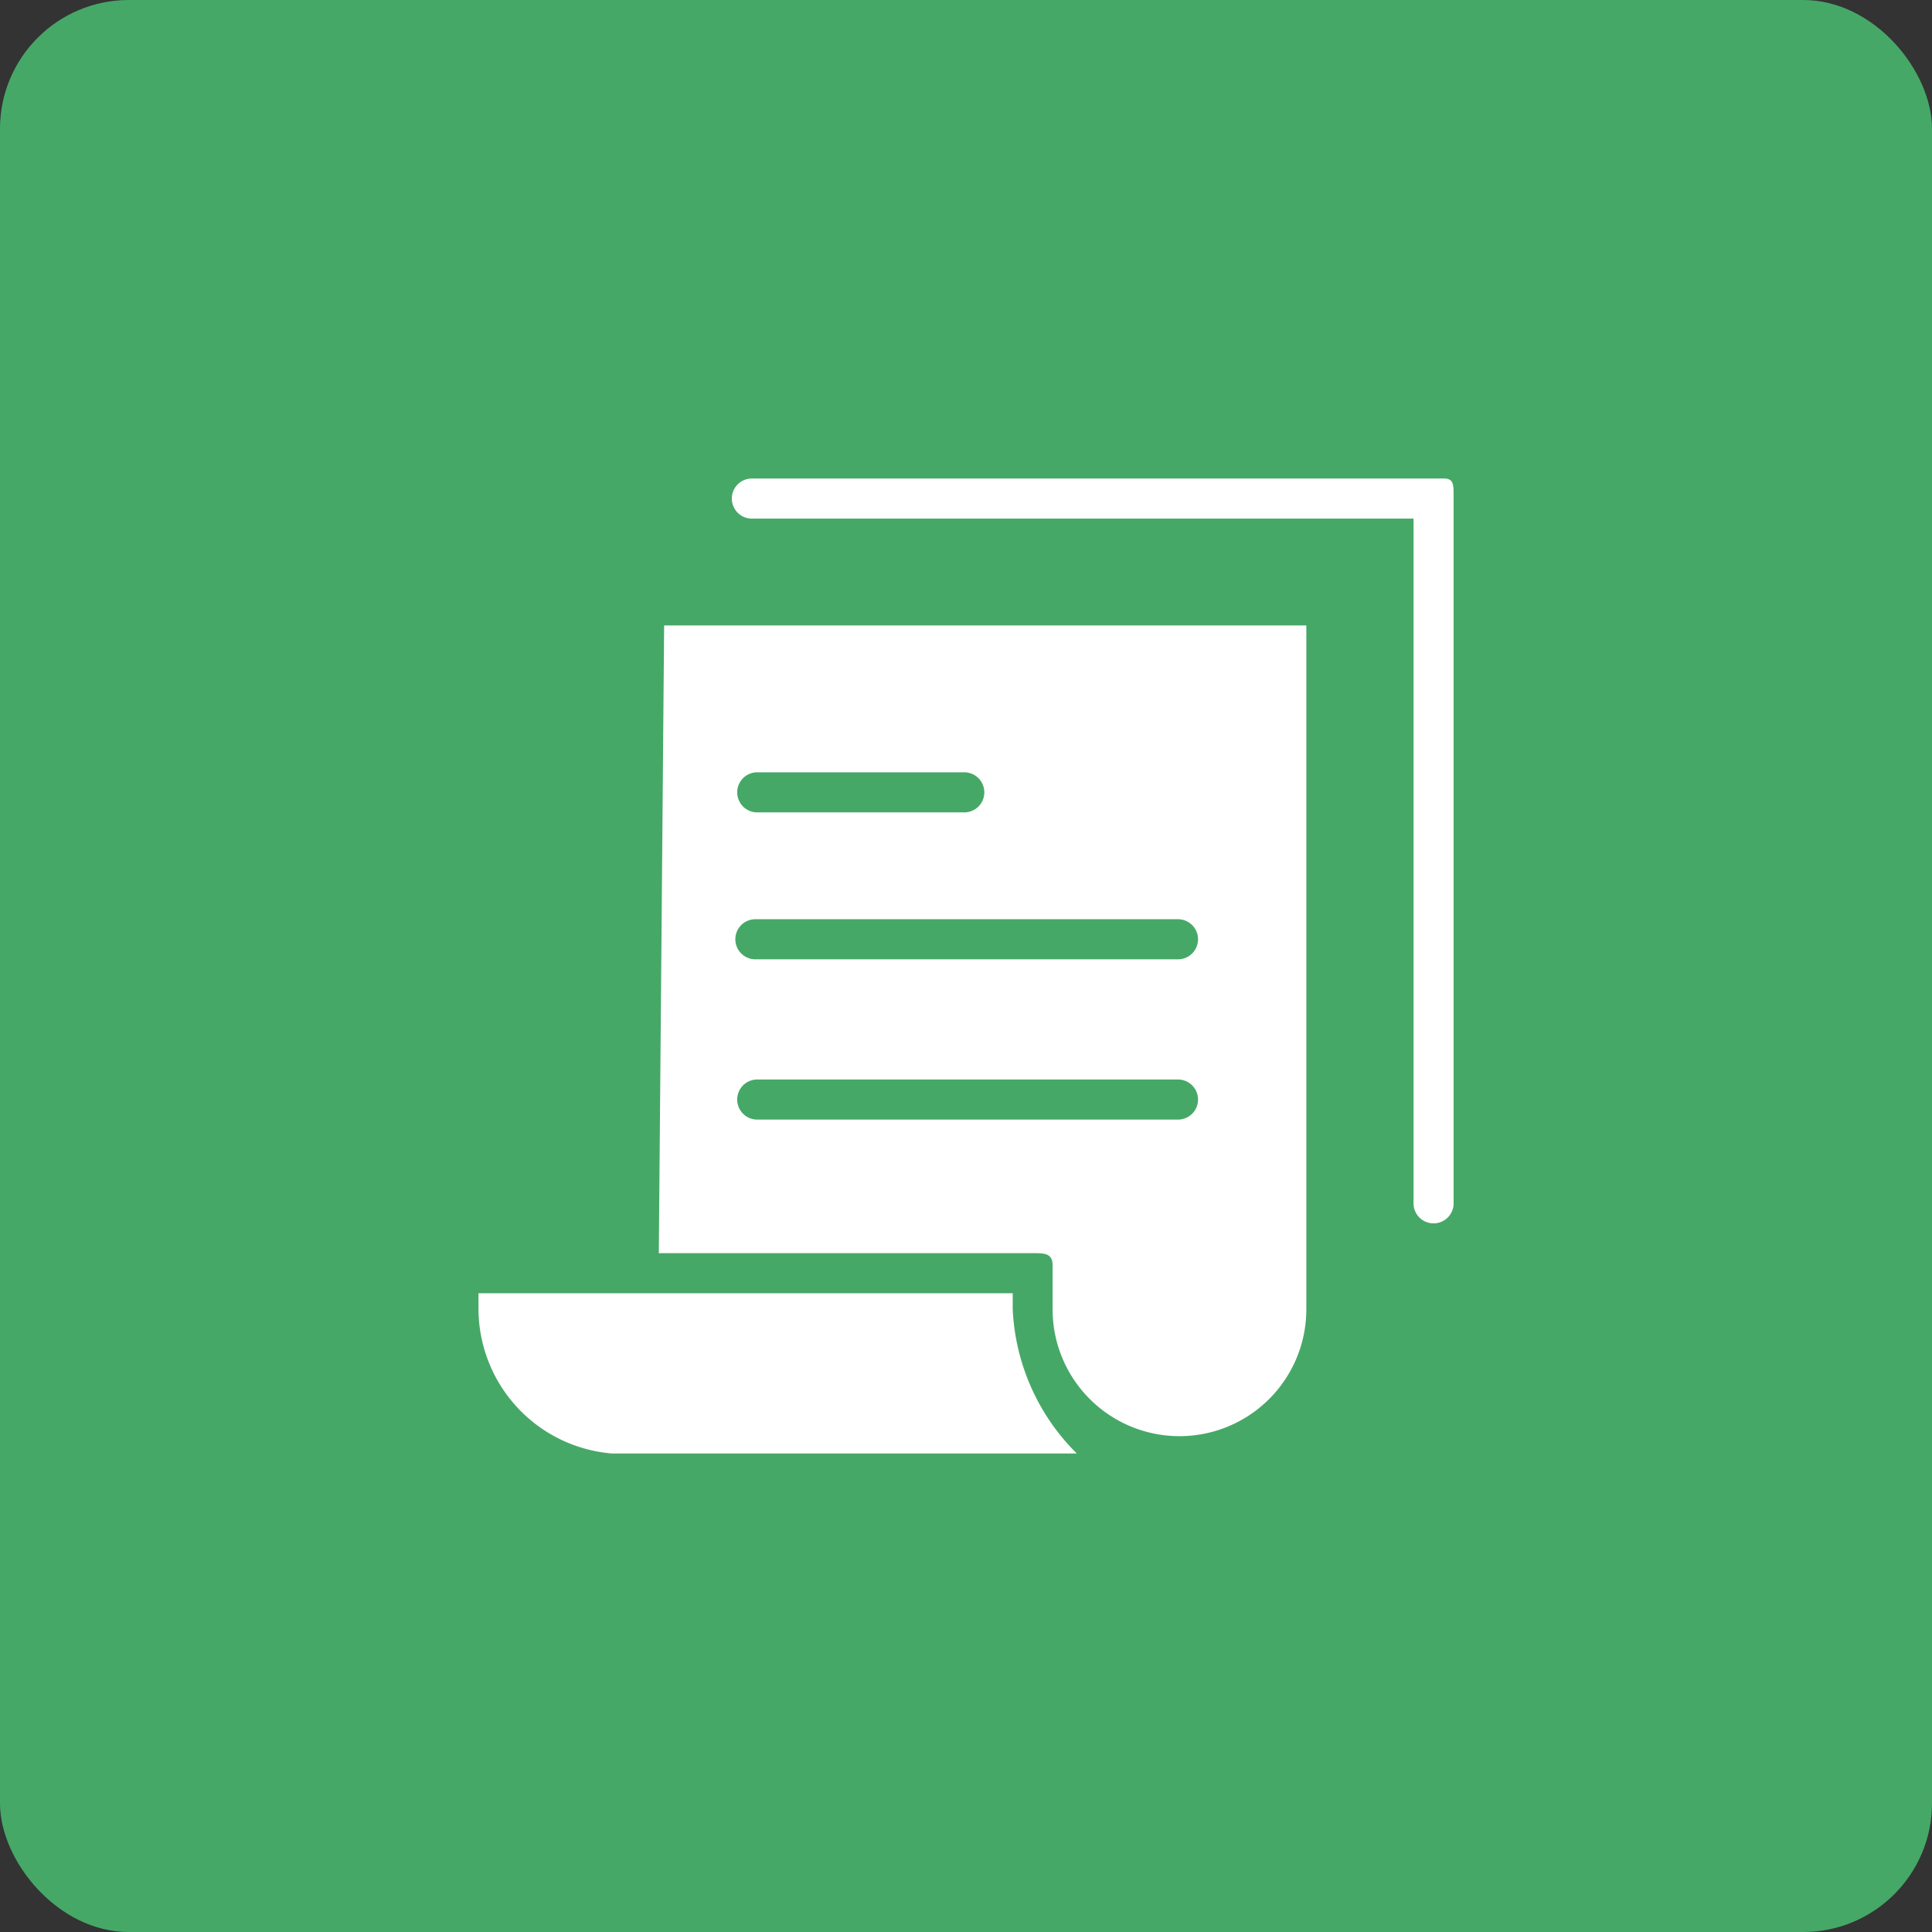
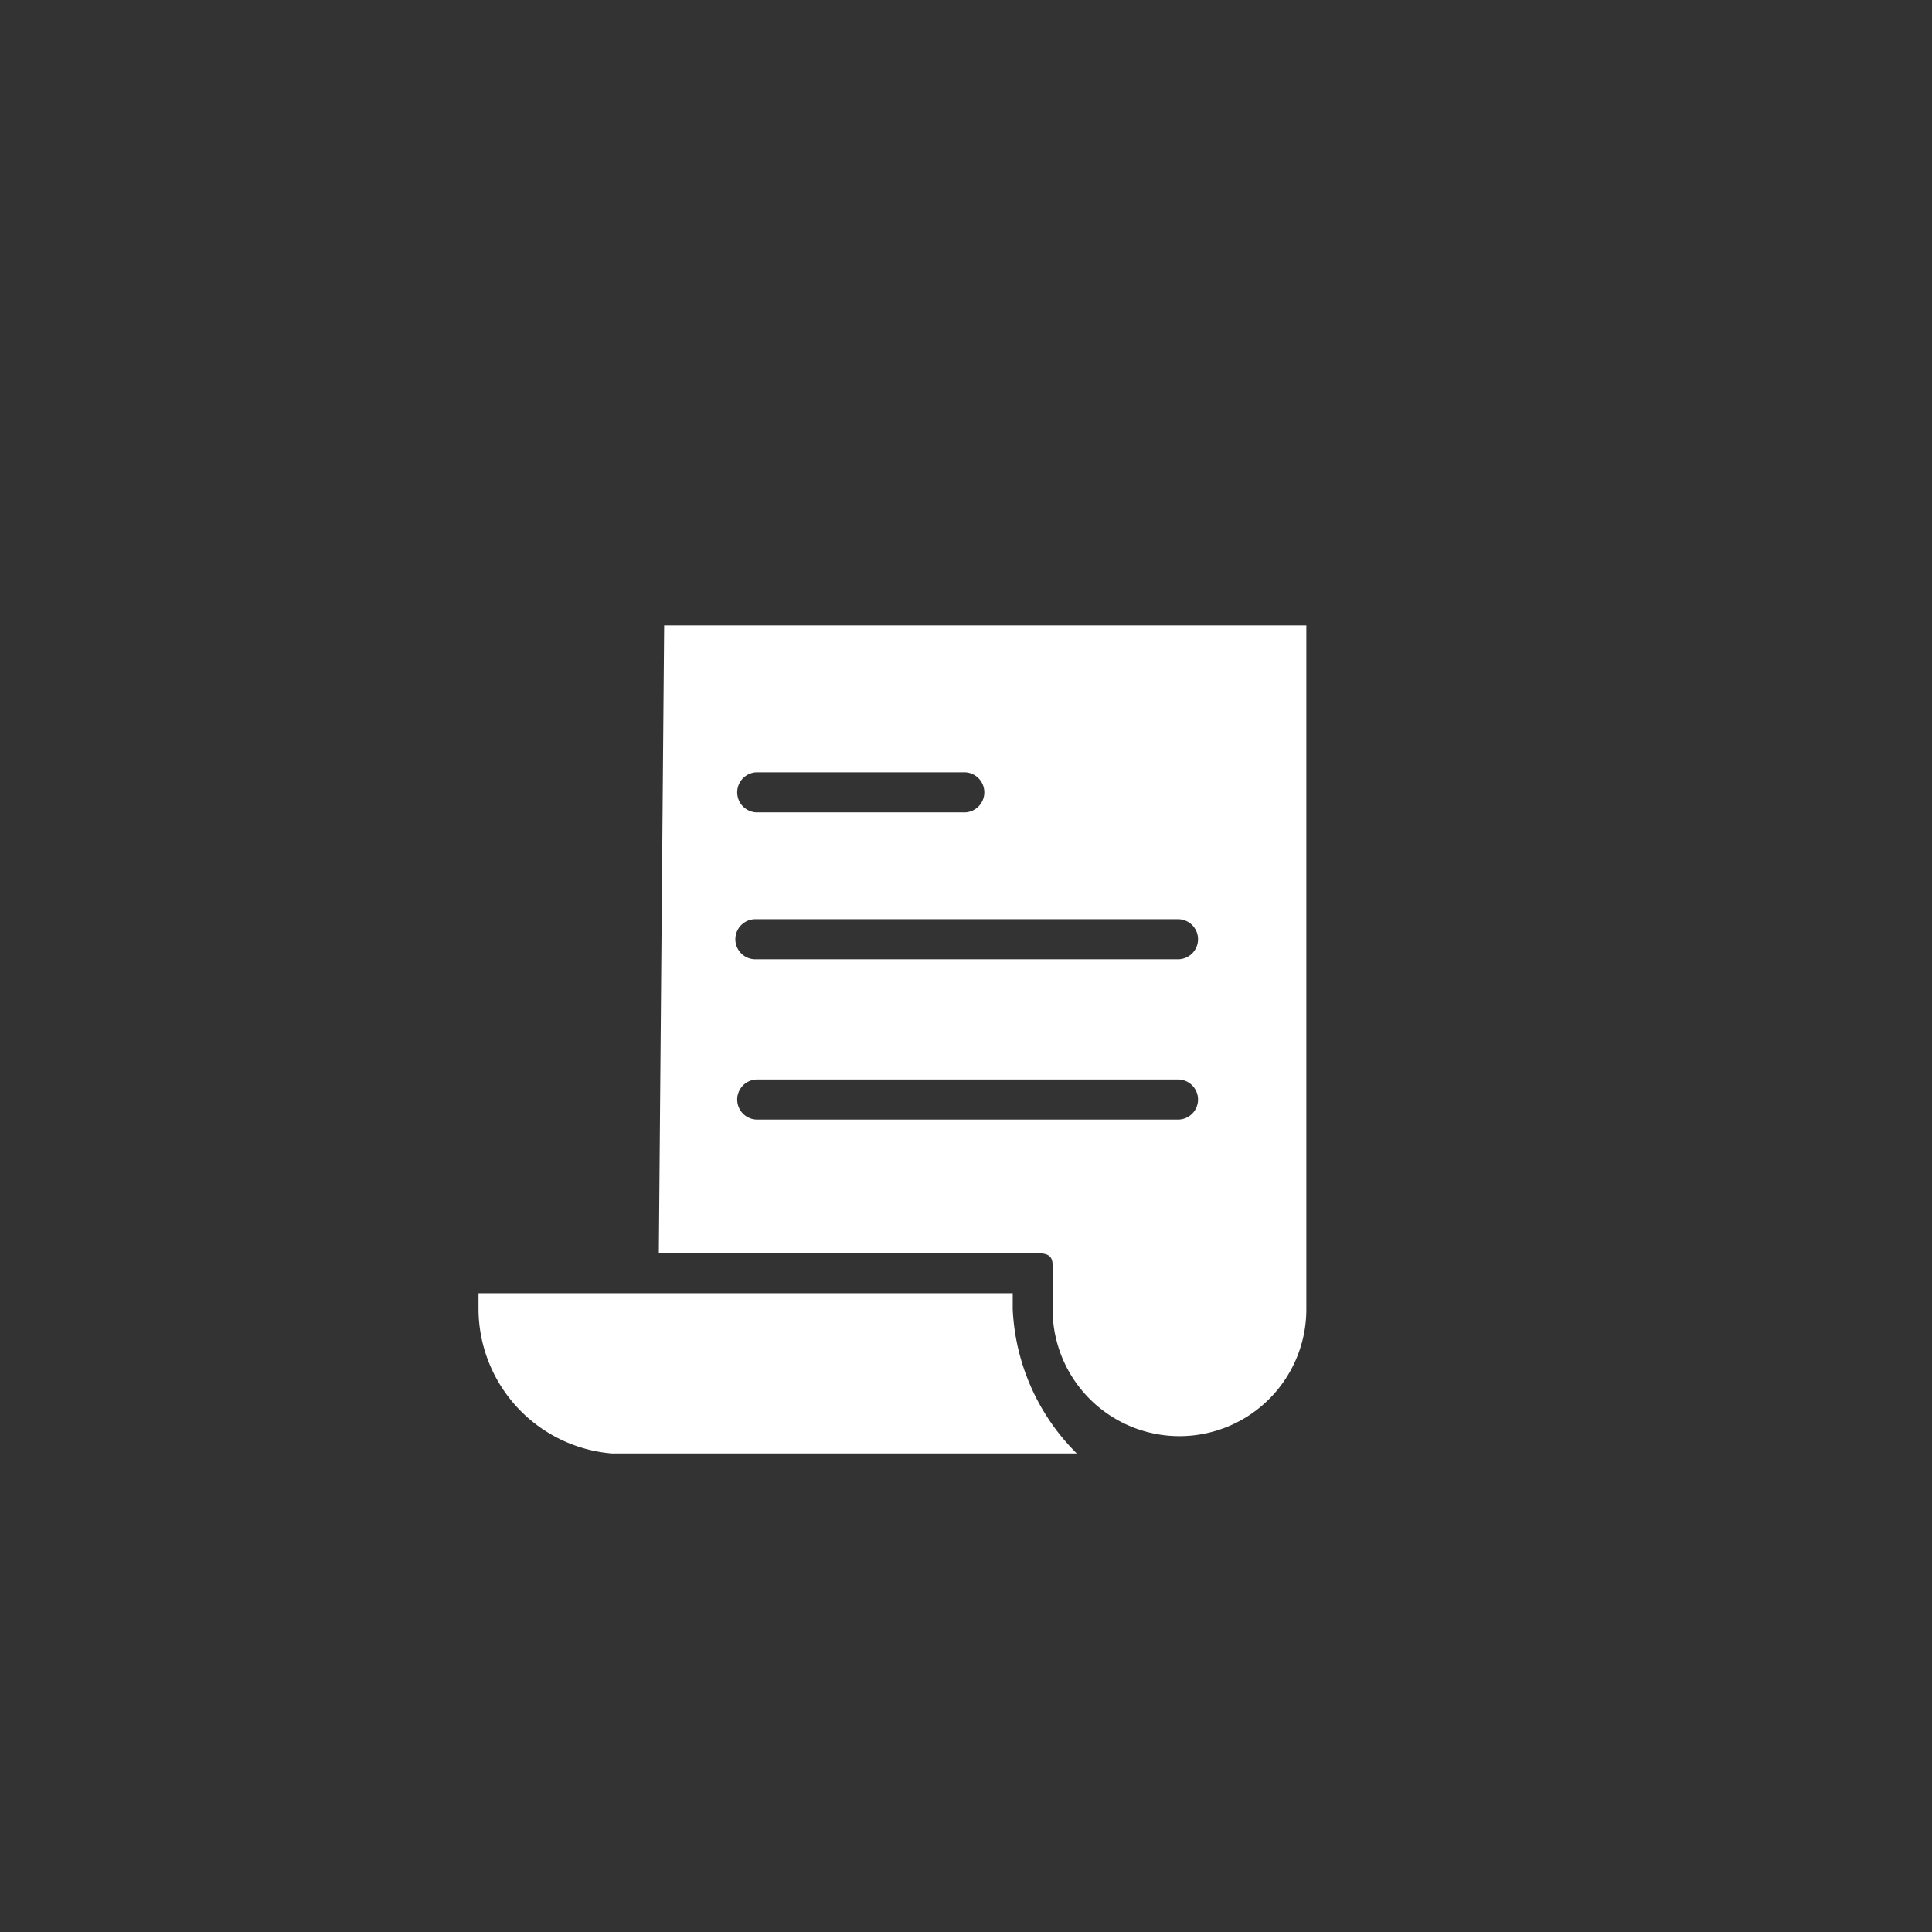
<svg xmlns="http://www.w3.org/2000/svg" width="45" height="45" viewBox="0 0 45 45">
  <rect x="0" y="0" width="45" height="45" fill="#333333" stroke="none" />
  <g id="Group_15777" data-name="Group 15777" transform="translate(-184 -1115)">
-     <rect id="Rectangle_5034" data-name="Rectangle 5034" width="45" height="45" rx="3" transform="translate(184 1115)" fill="#46a867" />
    <g id="Group" transform="translate(183.145 1113.146)">
      <path id="Path" d="M24.443,74H12v.373a3.388,3.388,0,0,0,3.111,3.36H25.936a5.057,5.057,0,0,1-1.493-3.36Z" transform="translate(0 -42.024)" fill="#fff" />
      <path id="Compound_Path" data-name="Compound Path" d="M25.5,38.621h8.772c.249,0,.4.031.4.28v1.027a2.955,2.955,0,0,0,5.91,0V24H25.624Zm2.271-11.2h4.822a.467.467,0,1,1,0,.933H27.771a.467.467,0,0,1,0-.933Zm0,3.422h9.8a.467.467,0,1,1,0,.933h-9.8a.467.467,0,1,1,0-.933Zm0,3.733h9.8a.467.467,0,1,1,0,.933h-9.8a.467.467,0,0,1,0-.933Z" transform="translate(-9.3 -7.578)" fill="#fff" />
-       <path id="Path-2" data-name="Path" d="M47.512,13H31.367a.467.467,0,0,0,0,.933H46.8V29.86a.467.467,0,1,0,.933,0V13.467C47.729,13.187,47.76,13,47.512,13Z" transform="translate(-13.021)" fill="#fff" />
    </g>
  </g>
</svg>